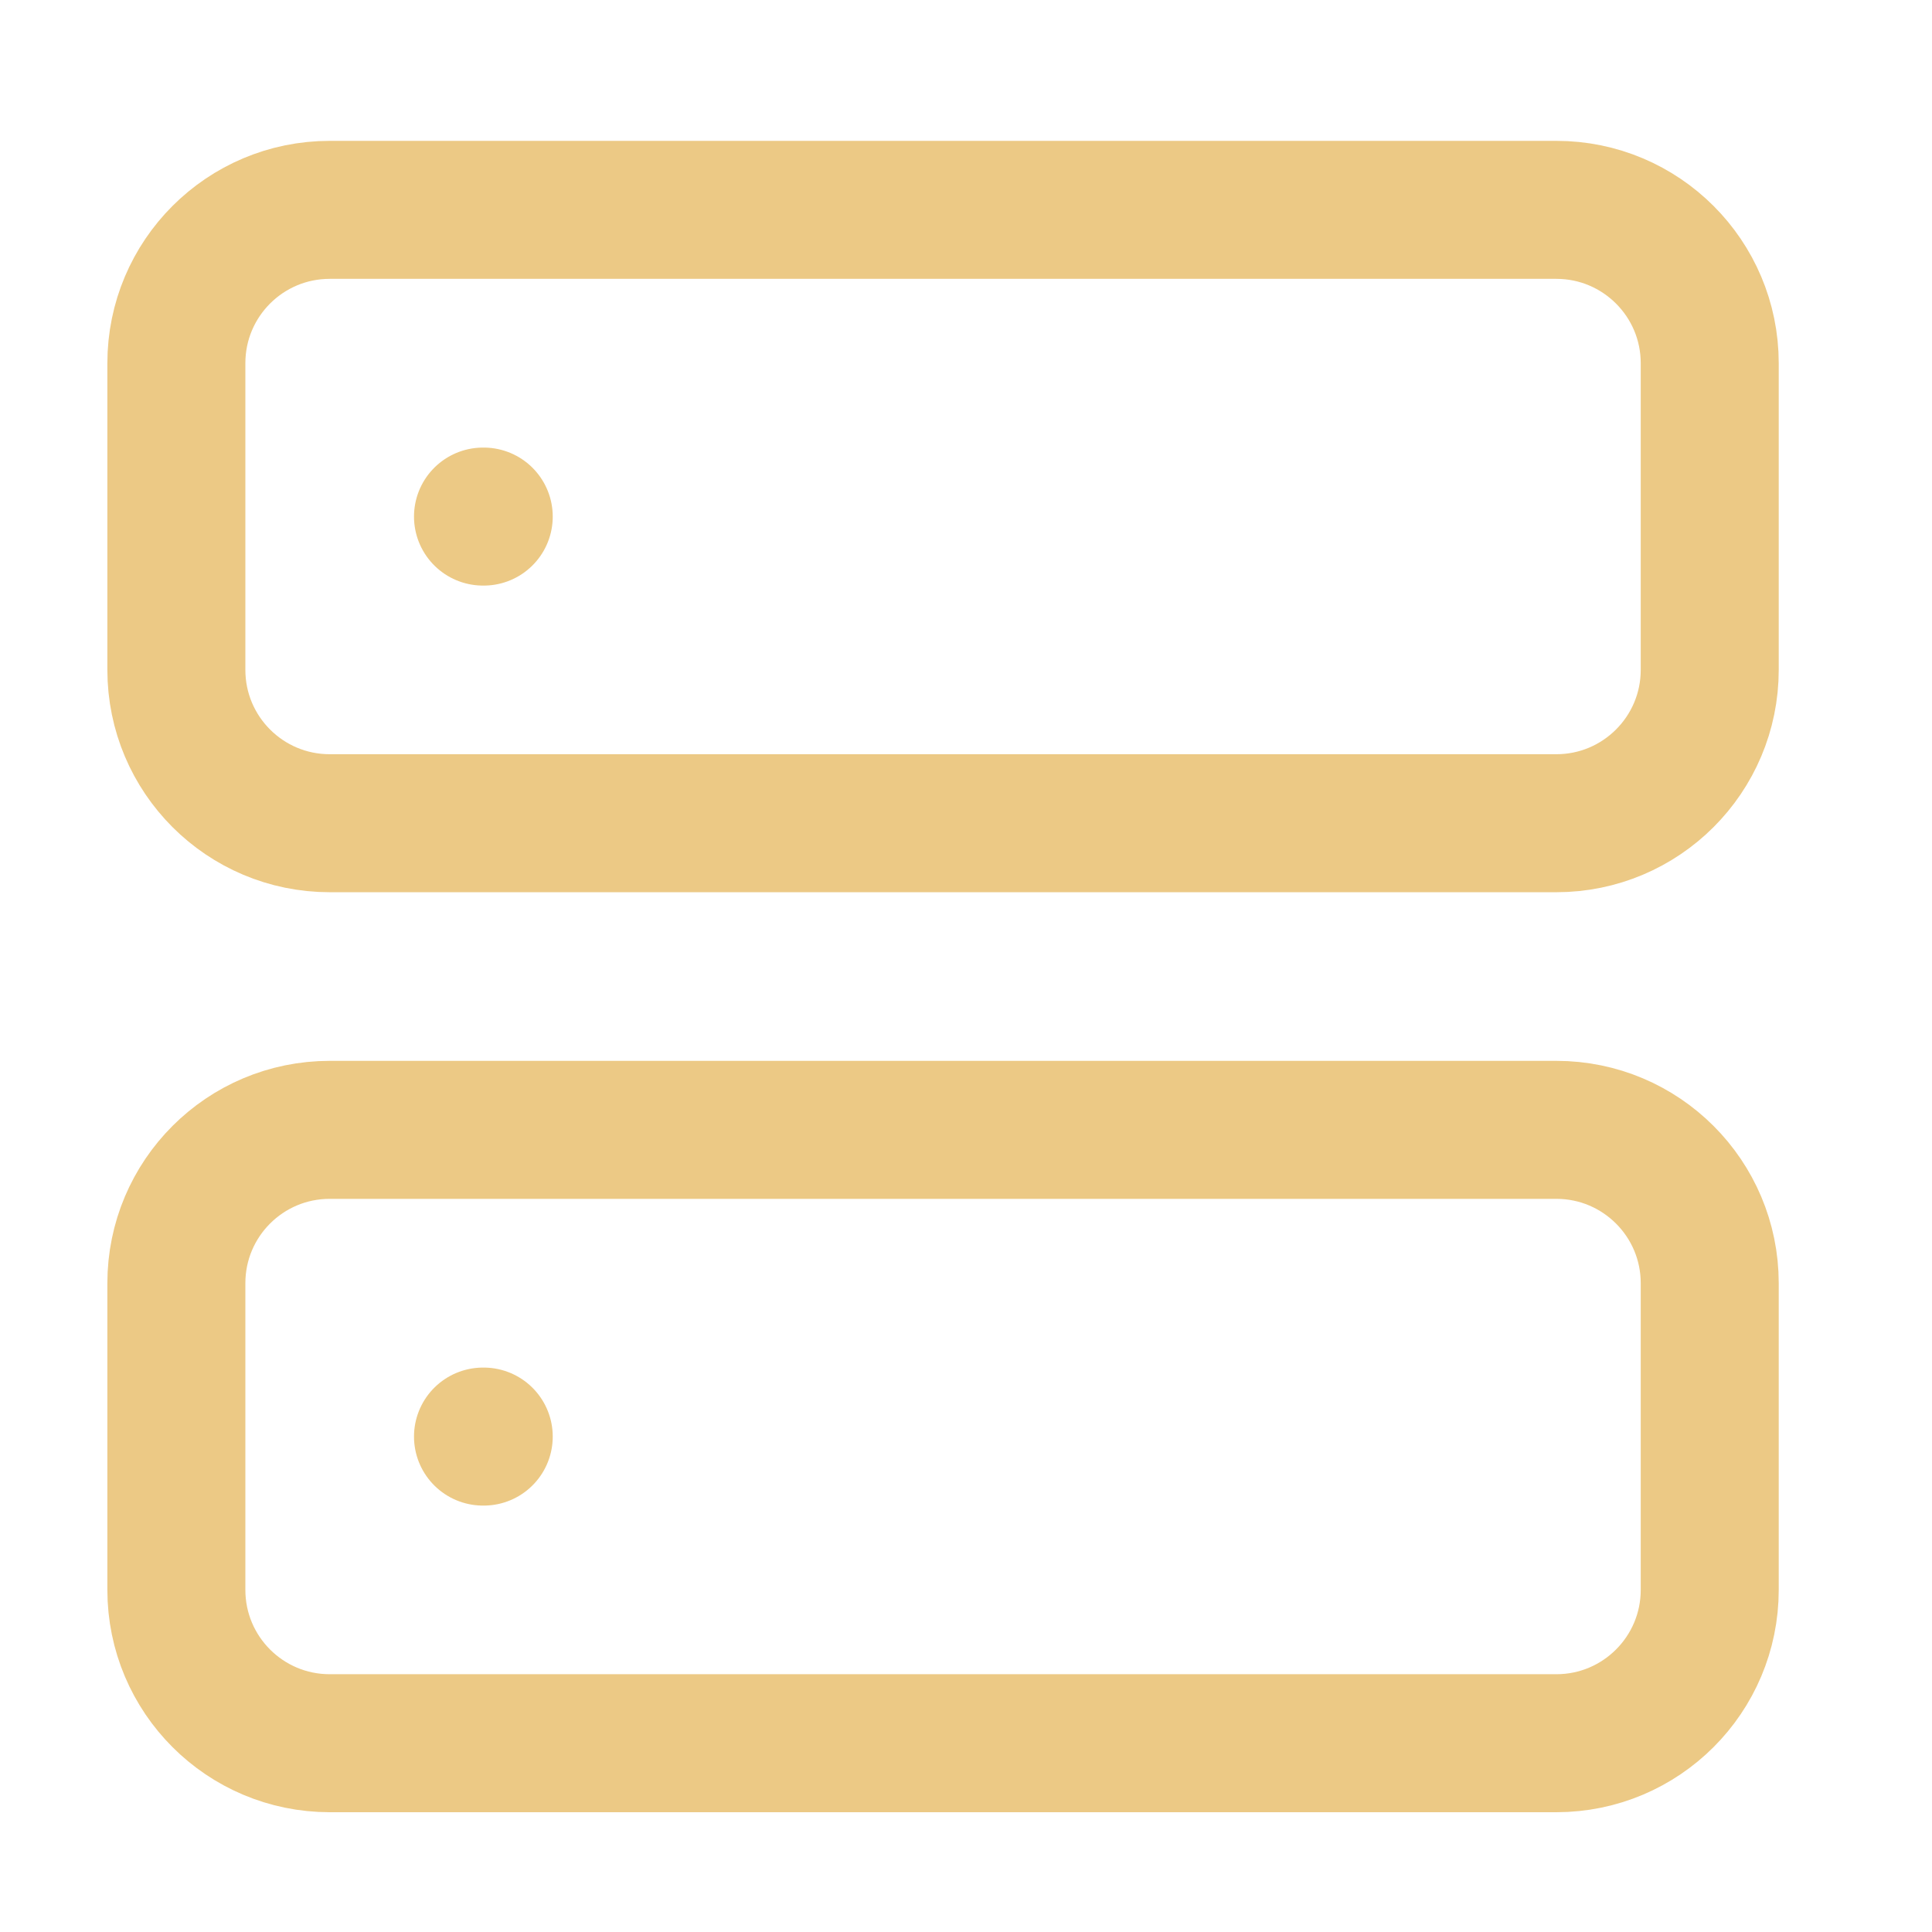
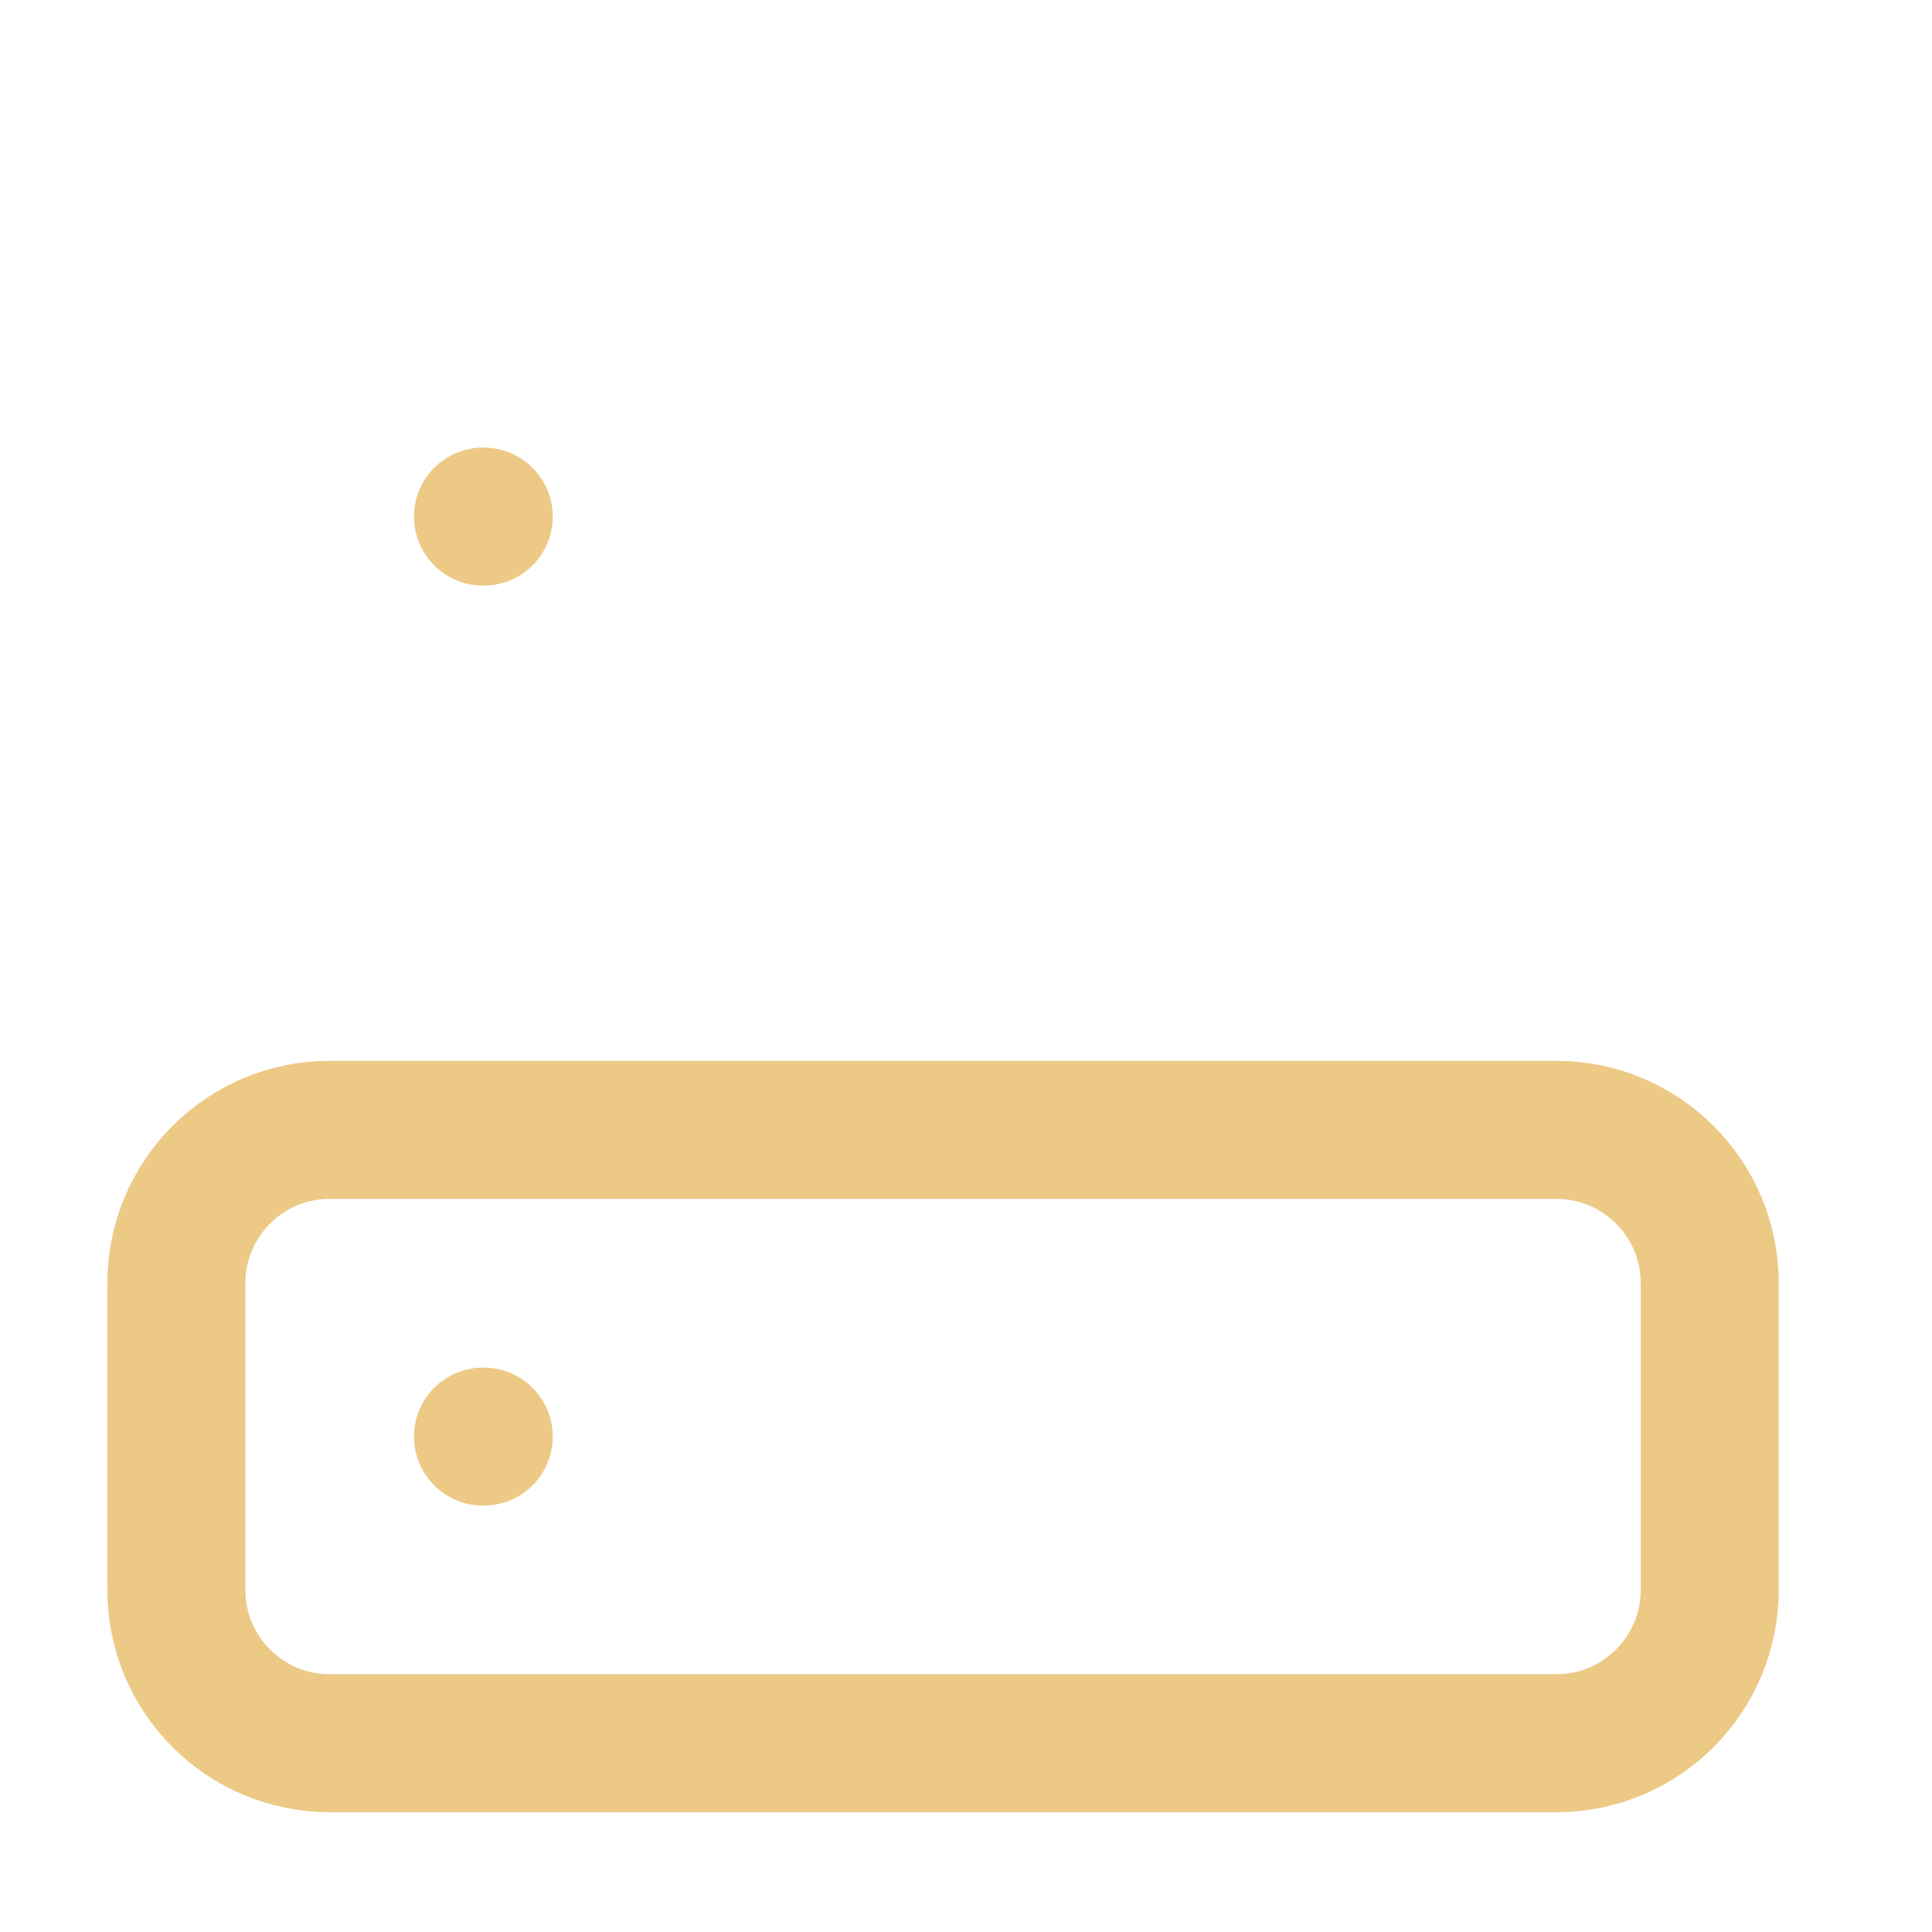
<svg xmlns="http://www.w3.org/2000/svg" width="21" height="21" viewBox="0 0 21 21" fill="none">
-   <path d="M16.917 2.281H3.584C2.663 2.281 1.917 3.027 1.917 3.948V7.281C1.917 8.202 2.663 8.948 3.584 8.948H16.917C17.837 8.948 18.584 8.202 18.584 7.281V3.948C18.584 3.027 17.837 2.281 16.917 2.281Z" stroke="#ECC985" stroke-width="1.5" stroke-linecap="round" stroke-linejoin="round" />
  <path d="M16.917 12.281H3.584C2.663 12.281 1.917 13.027 1.917 13.948V17.281C1.917 18.202 2.663 18.948 3.584 18.948H16.917C17.837 18.948 18.584 18.202 18.584 17.281V13.948C18.584 13.027 17.837 12.281 16.917 12.281Z" stroke="#ECC985" stroke-width="1.5" stroke-linecap="round" stroke-linejoin="round" />
  <path d="M5.25 5.615H5.258" stroke="#ECC985" stroke-width="1.5" stroke-linecap="round" stroke-linejoin="round" />
  <path d="M5.25 15.615H5.258" stroke="#ECC985" stroke-width="1.5" stroke-linecap="round" stroke-linejoin="round" />
</svg>